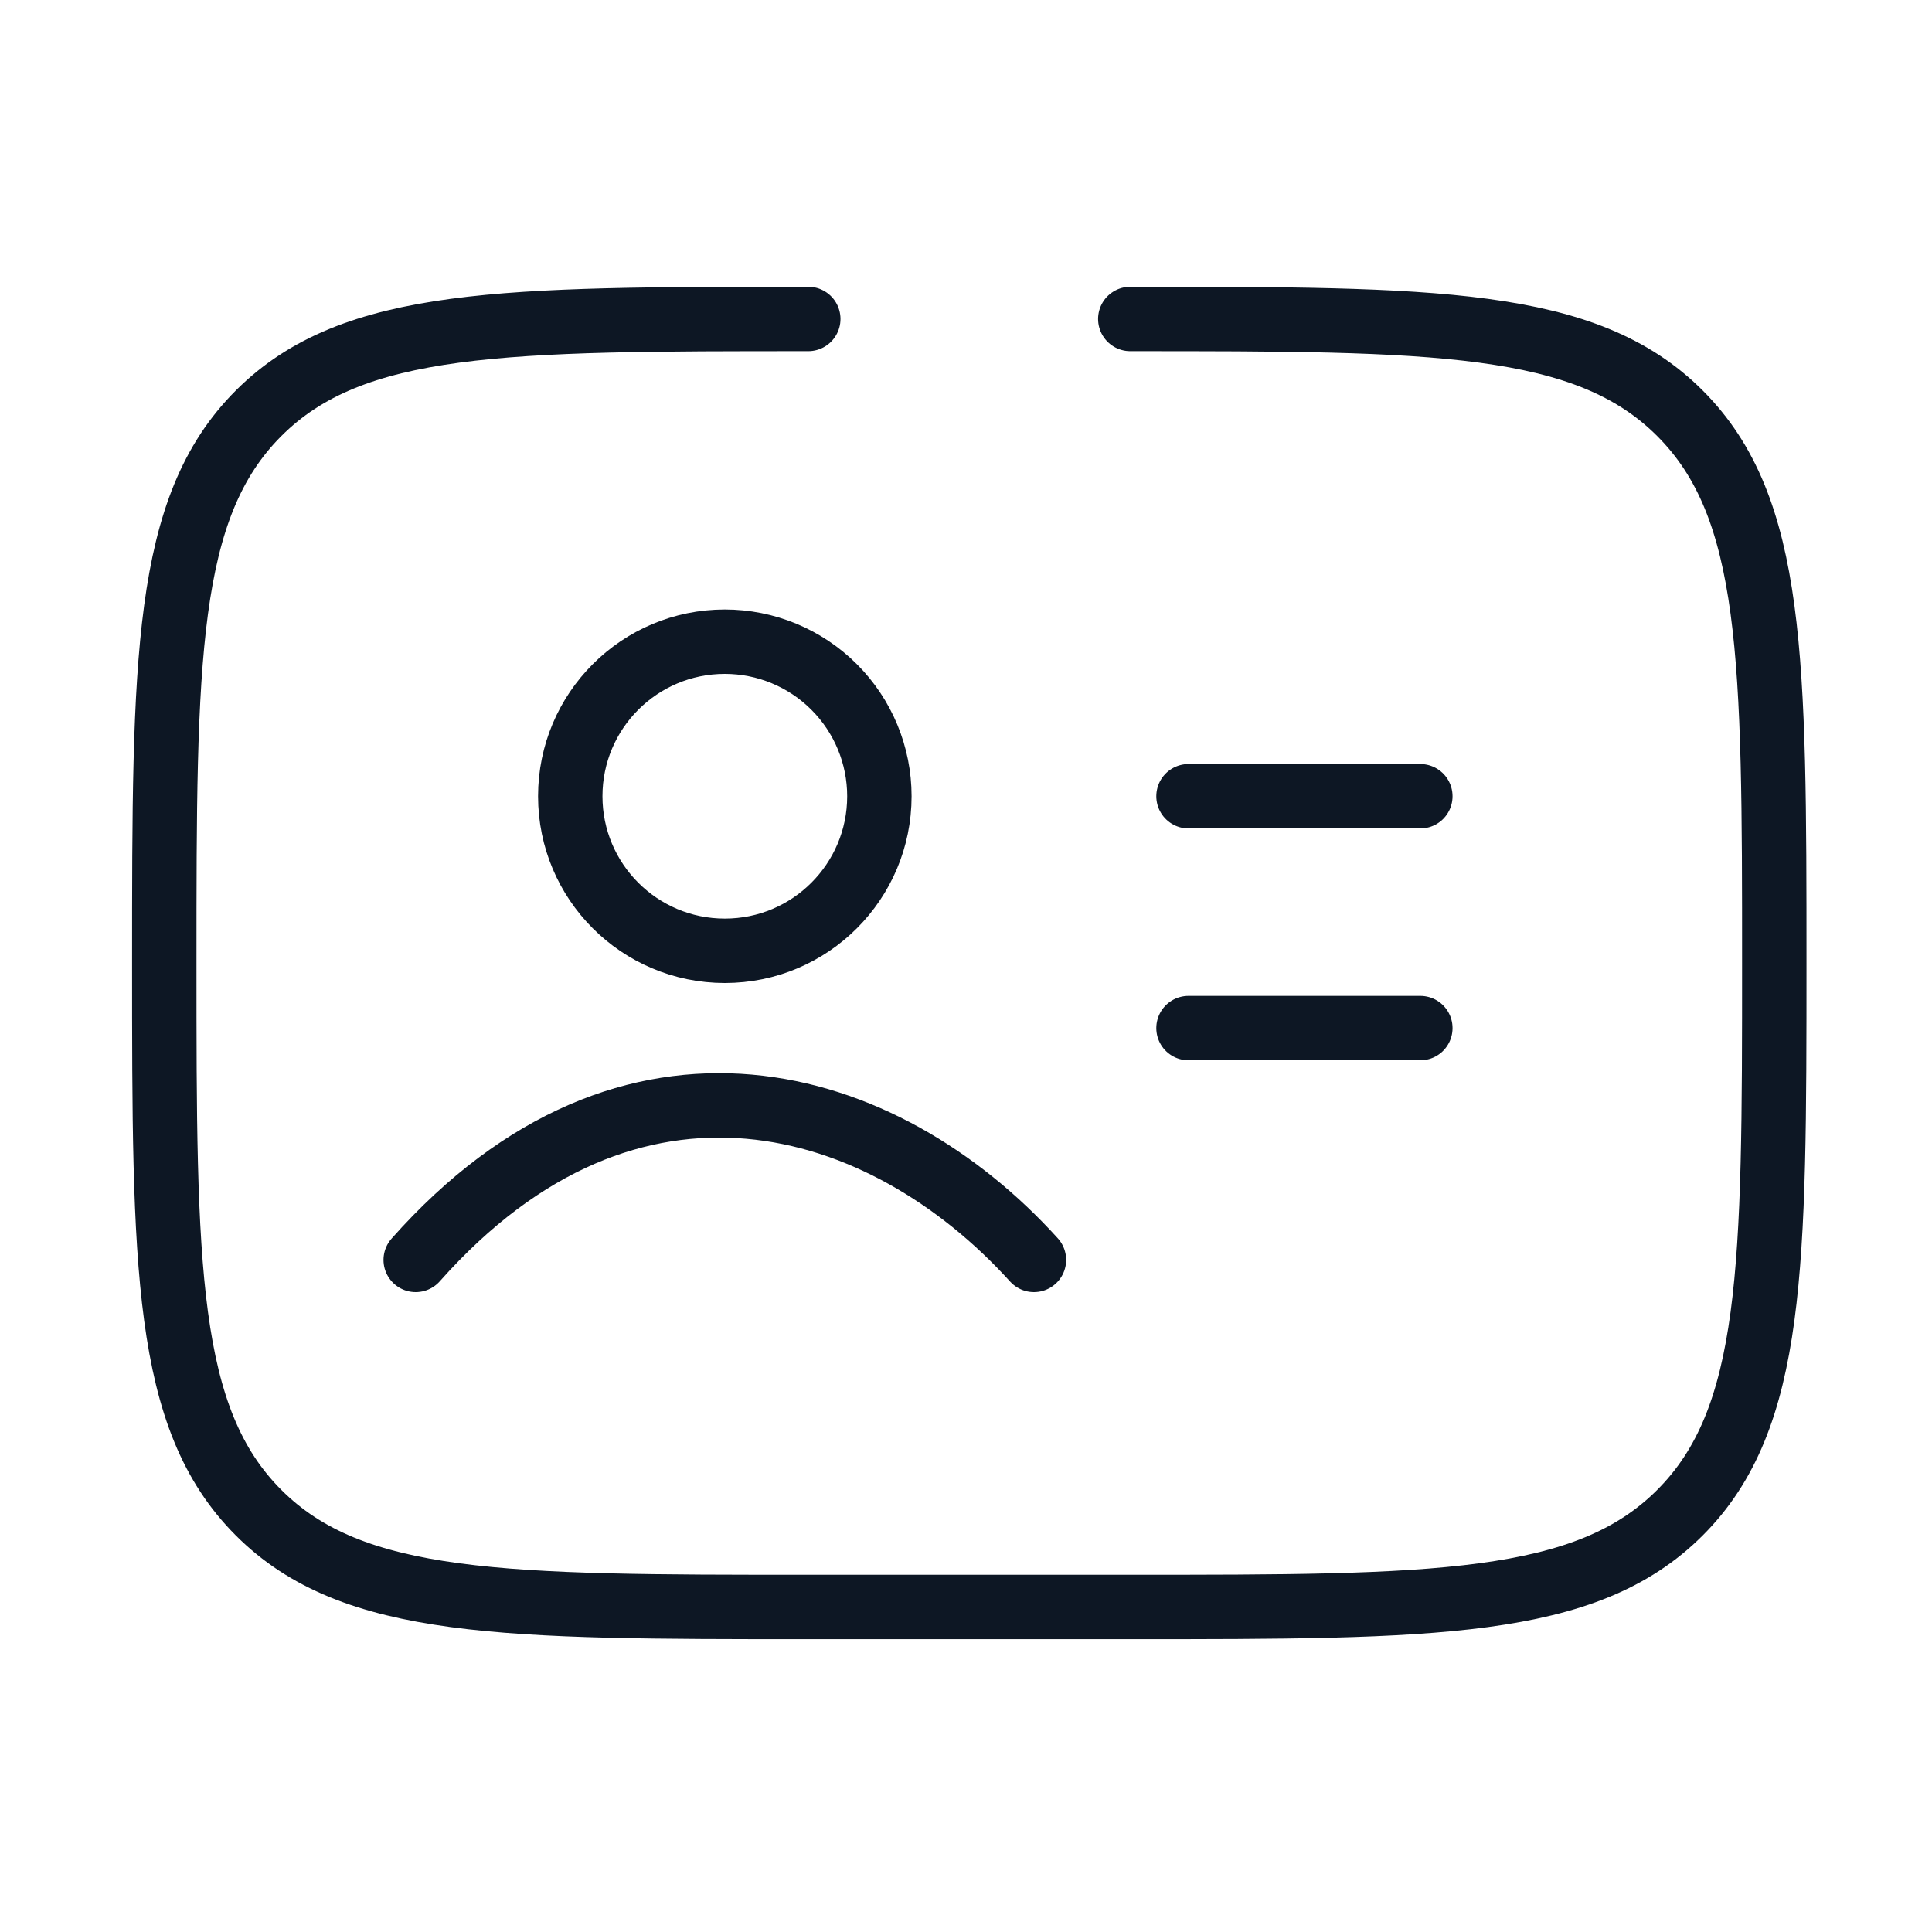
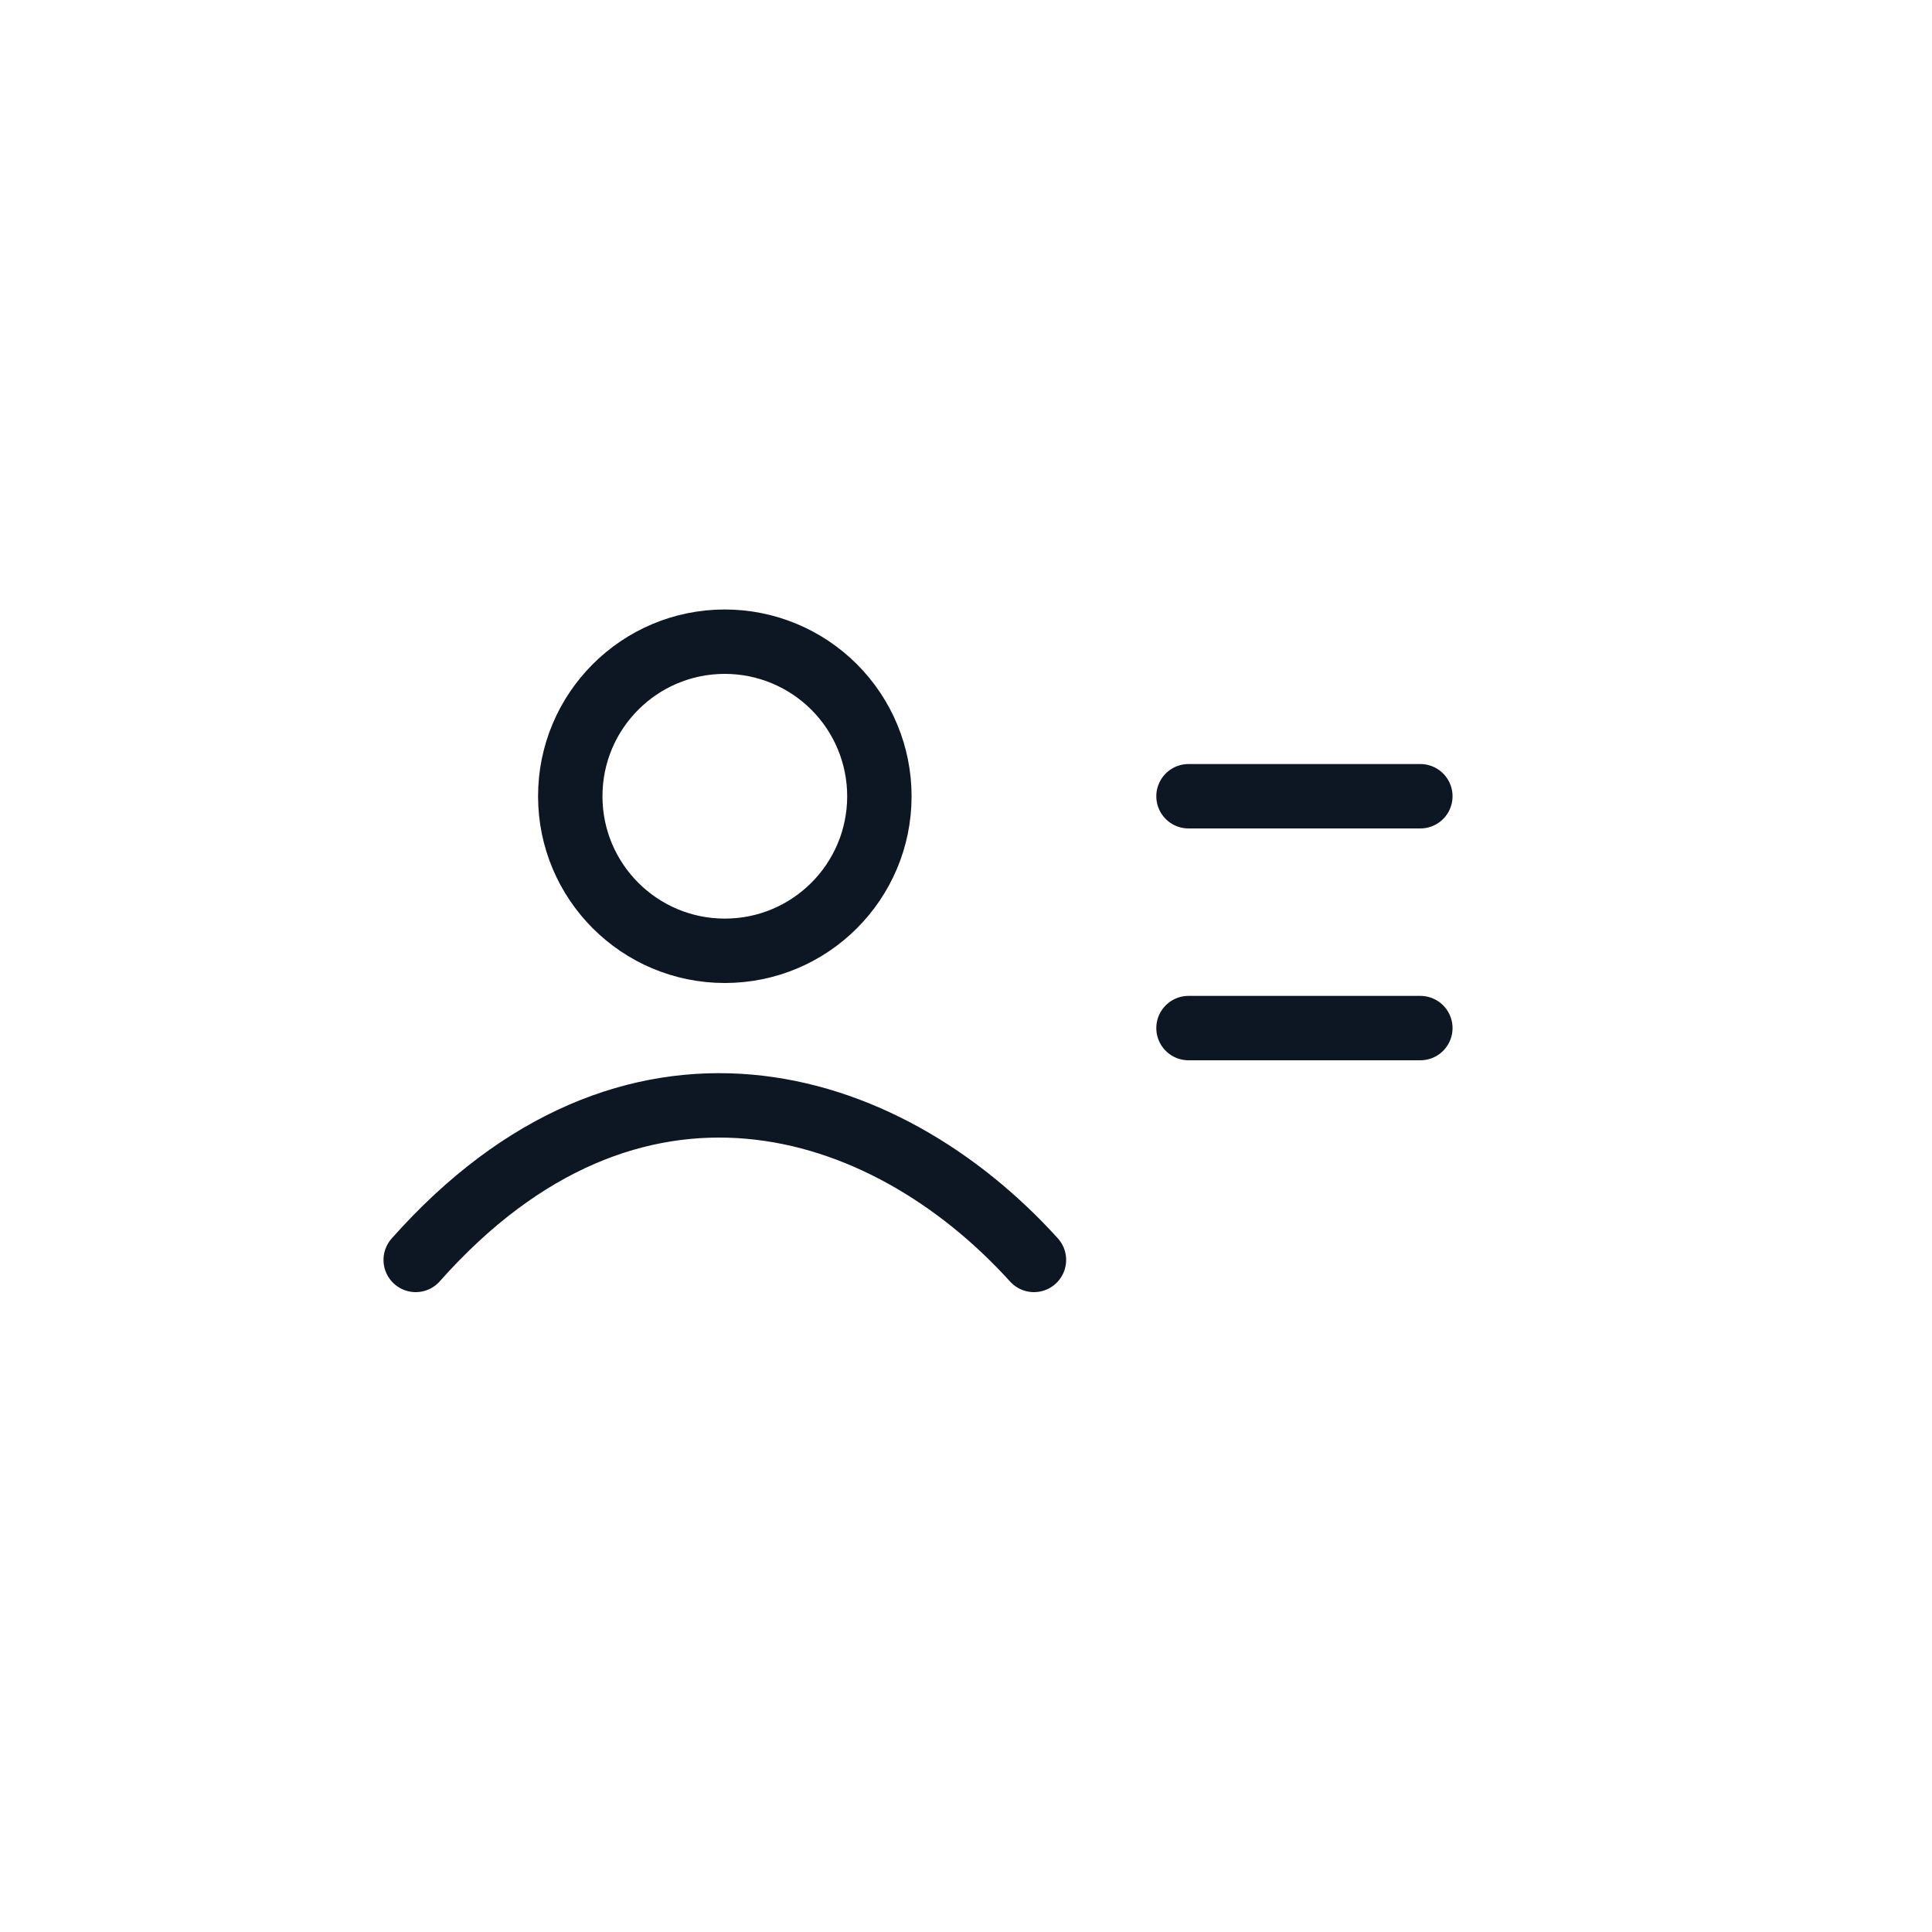
<svg xmlns="http://www.w3.org/2000/svg" width="60" height="60" viewBox="0 0 60 60" fill="none">
-   <path d="M35.102 9.906C44.53 9.906 49.244 9.906 52.173 12.835C55.102 15.764 55.102 20.478 55.102 29.906C55.102 39.334 55.102 44.048 52.173 46.977C49.244 49.906 44.53 49.906 35.102 49.906L25.102 49.906C15.674 49.906 10.959 49.906 8.03 46.977C5.102 44.048 5.102 39.334 5.102 29.906C5.102 20.478 5.102 15.764 8.03 12.835C10.959 9.906 15.674 9.906 25.102 9.906" stroke="#0D1724" stroke-width="2" stroke-linecap="round" />
  <path d="M36.91 24.728H44.11M36.91 31.928H44.11M12.91 39.128C19.589 31.599 27.435 33.966 32.11 39.128M27.31 24.728C27.31 27.379 25.161 29.528 22.51 29.528C19.859 29.528 17.71 27.379 17.71 24.728C17.71 22.077 19.859 19.928 22.51 19.928C23.783 19.928 25.004 20.434 25.904 21.334C26.805 22.234 27.31 23.455 27.31 24.728Z" stroke="#0D1724" stroke-width="2" stroke-linecap="round" stroke-linejoin="round" />
</svg>